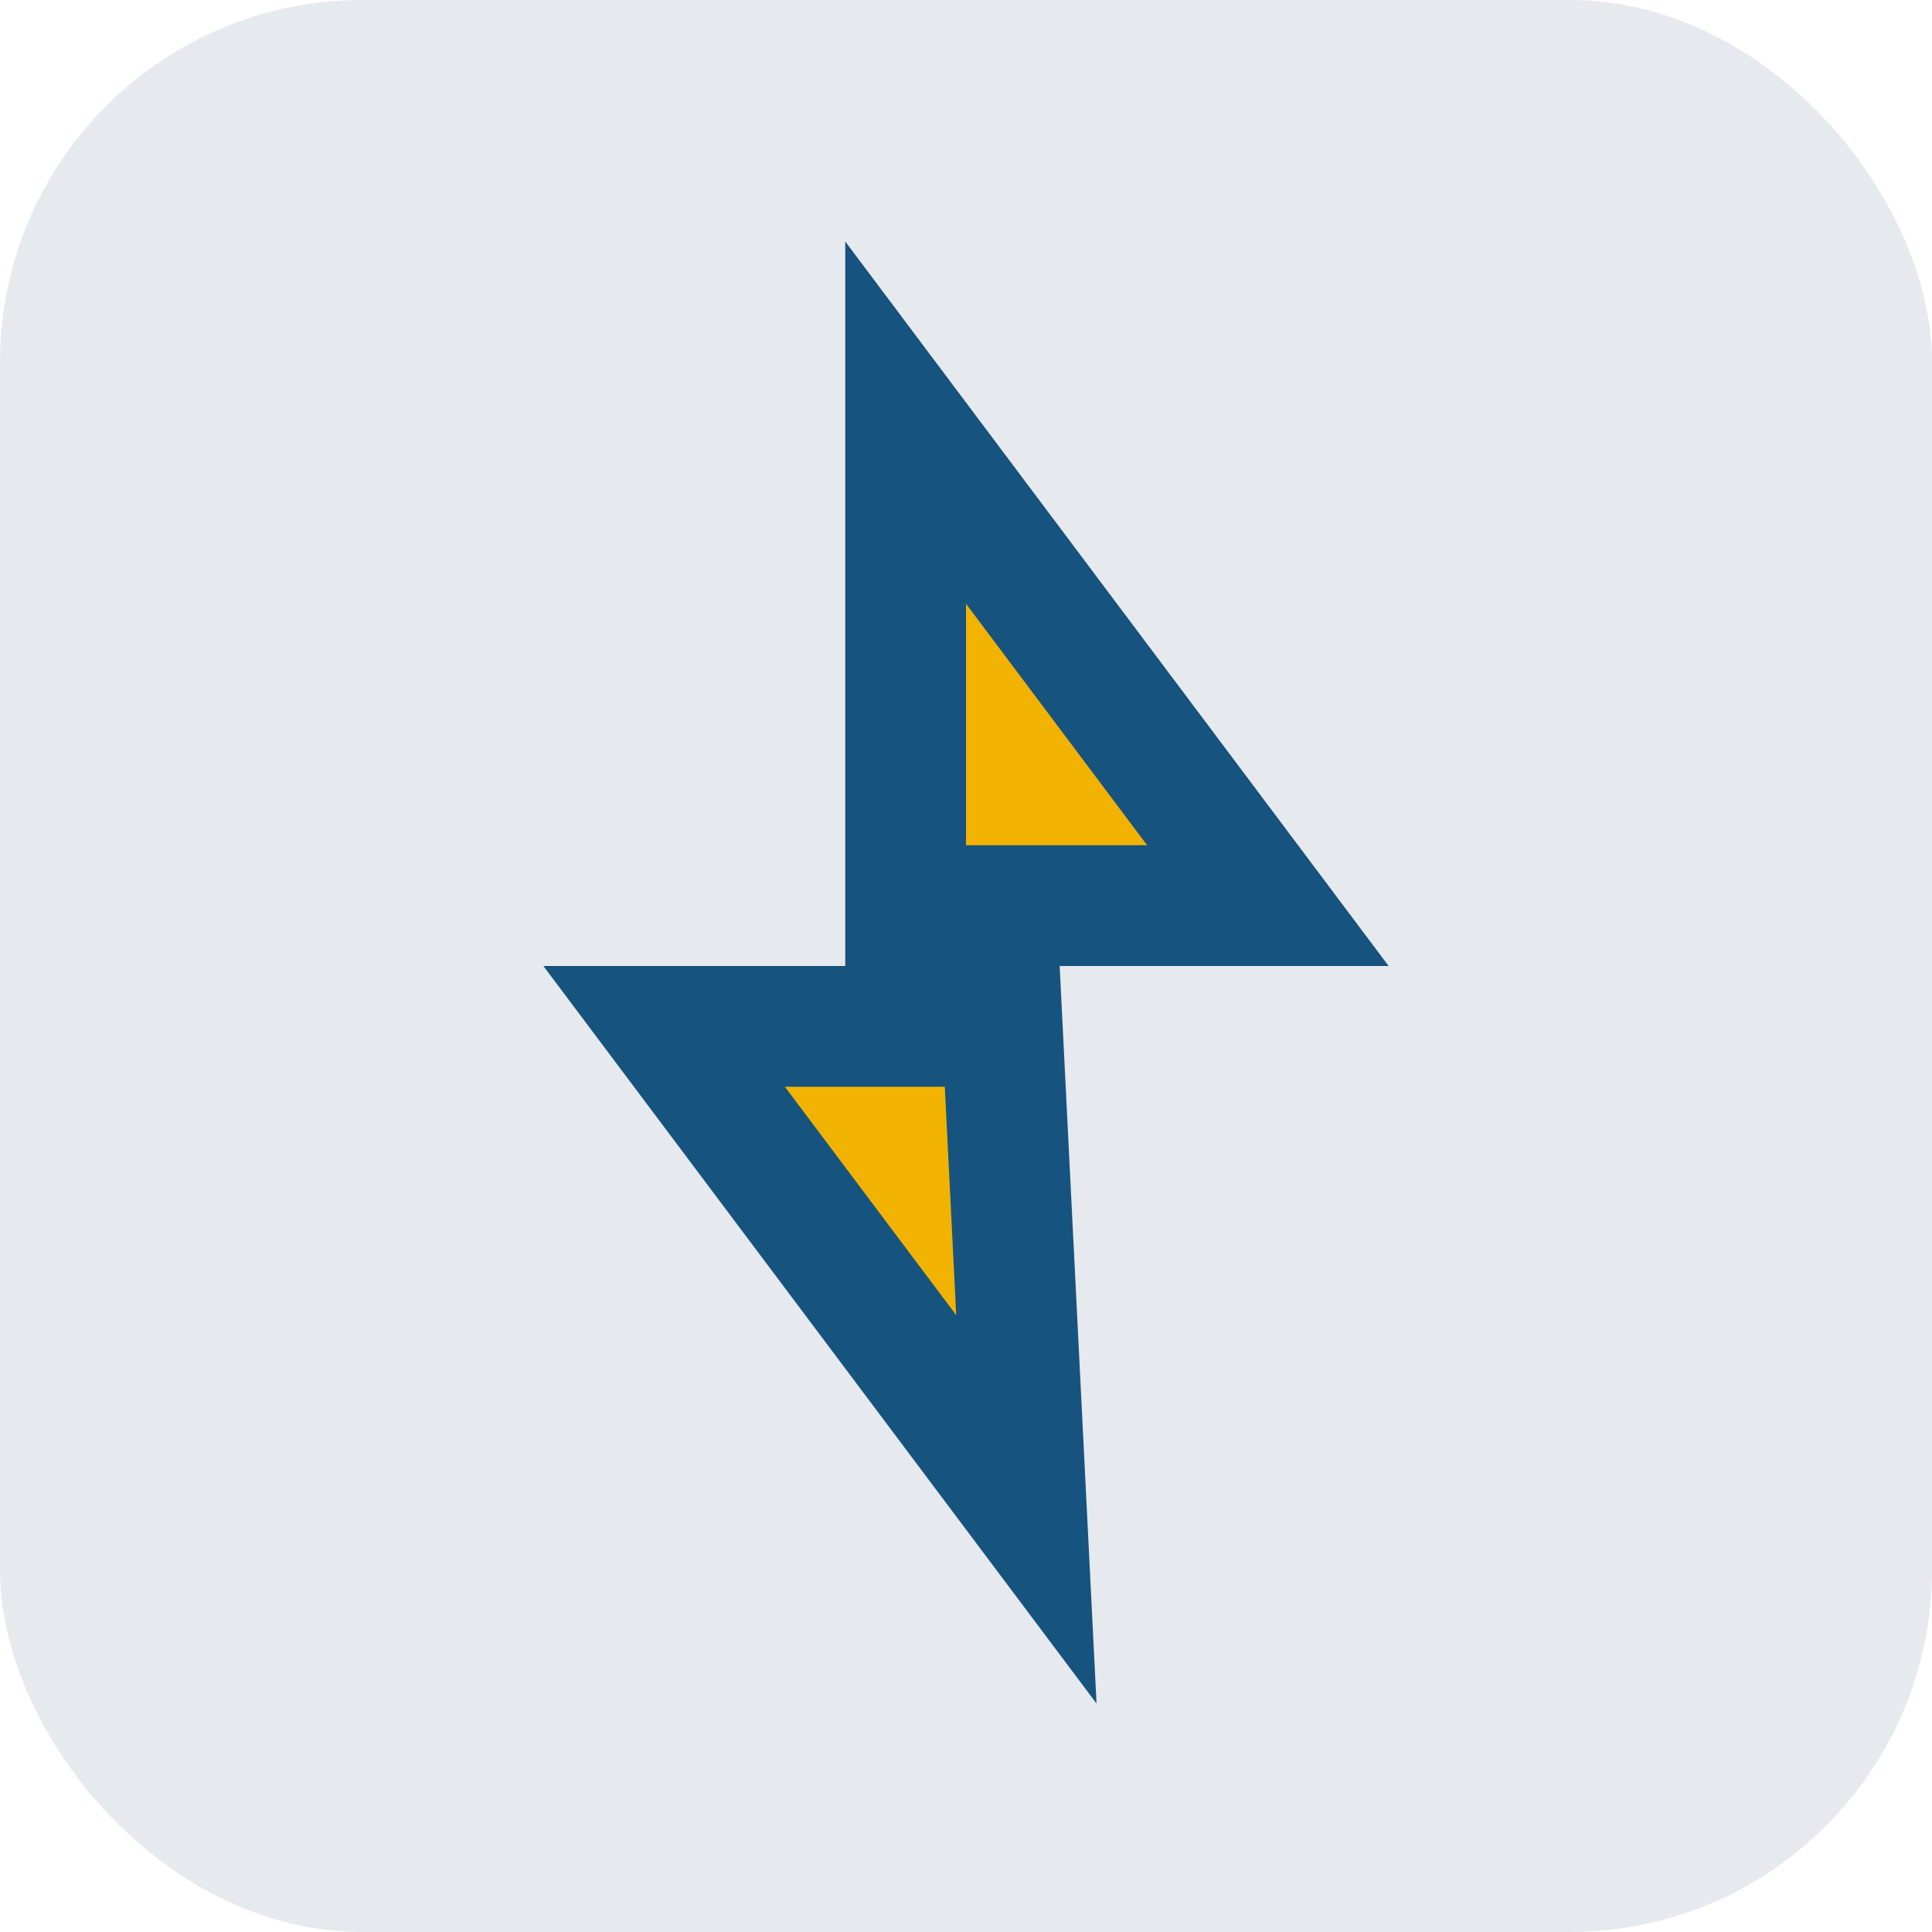
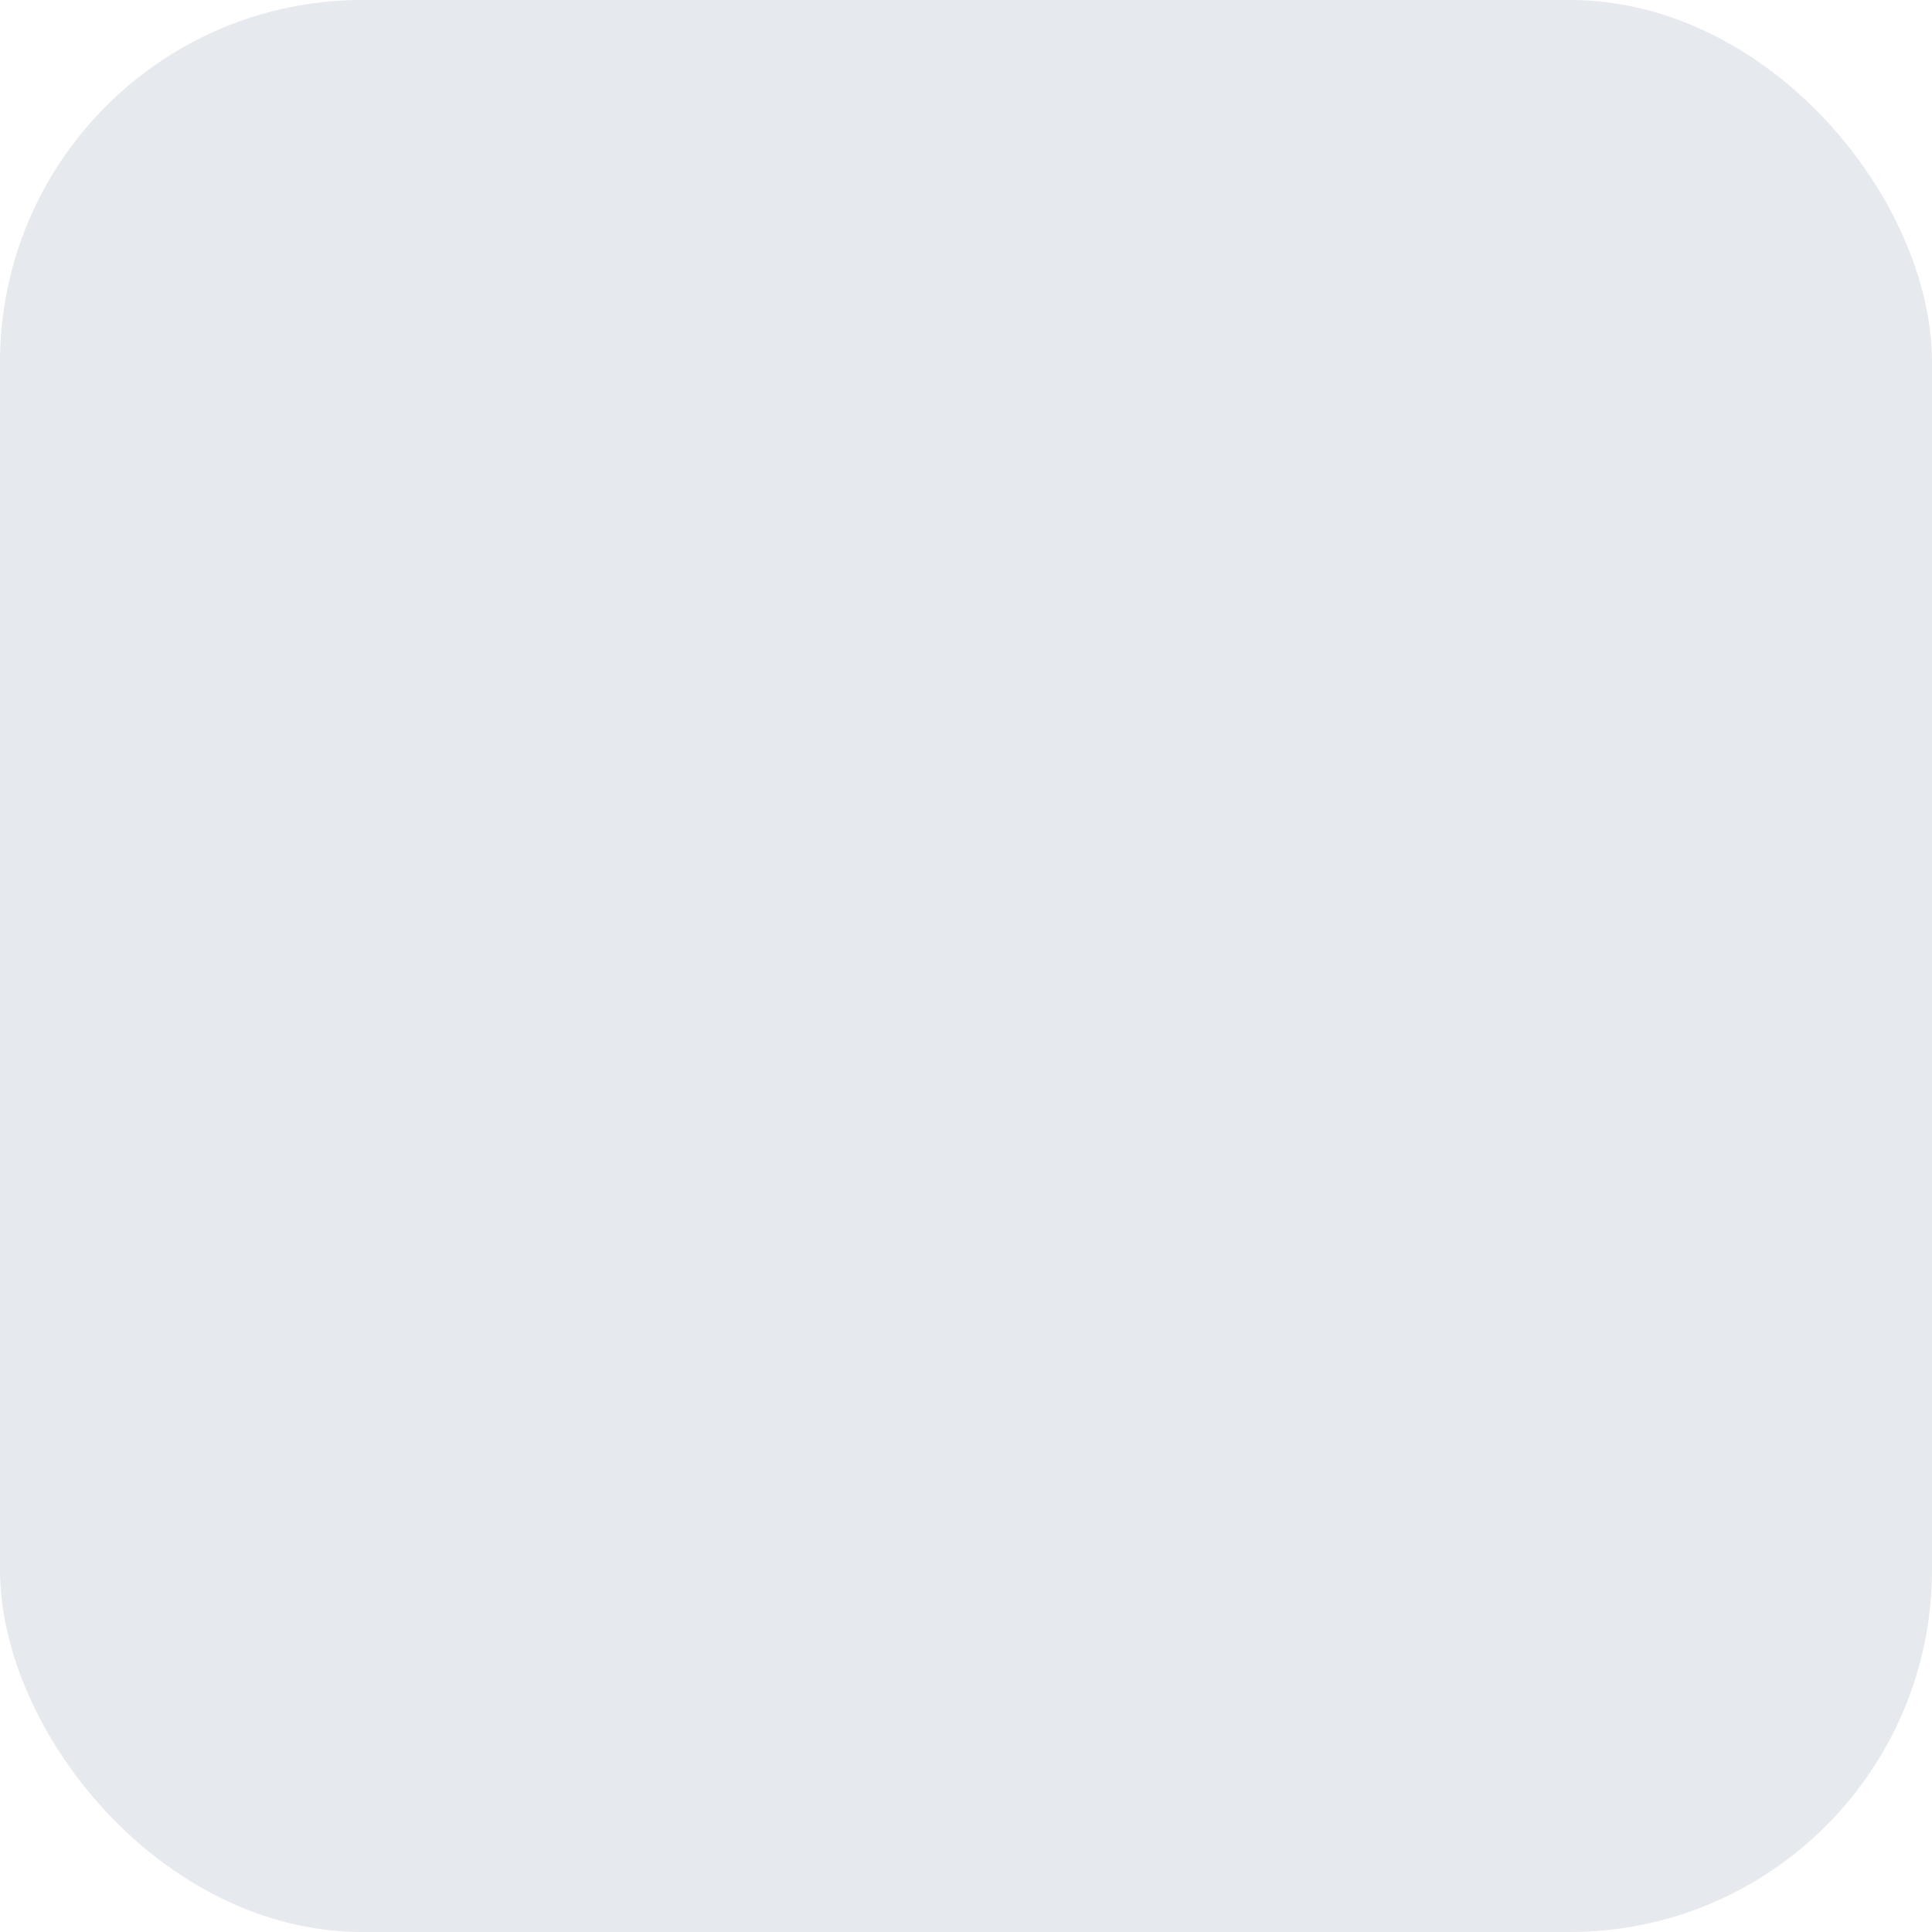
<svg xmlns="http://www.w3.org/2000/svg" width="32" height="32" viewBox="0 0 32 32">
  <rect fill="#e6e9ed" width="32" height="32" rx="6" />
-   <polygon points="15 7 21 15 16.5 15 17 25 11 17 15 17" fill="#f1b300" stroke="#16537e" stroke-width="2" />
</svg>